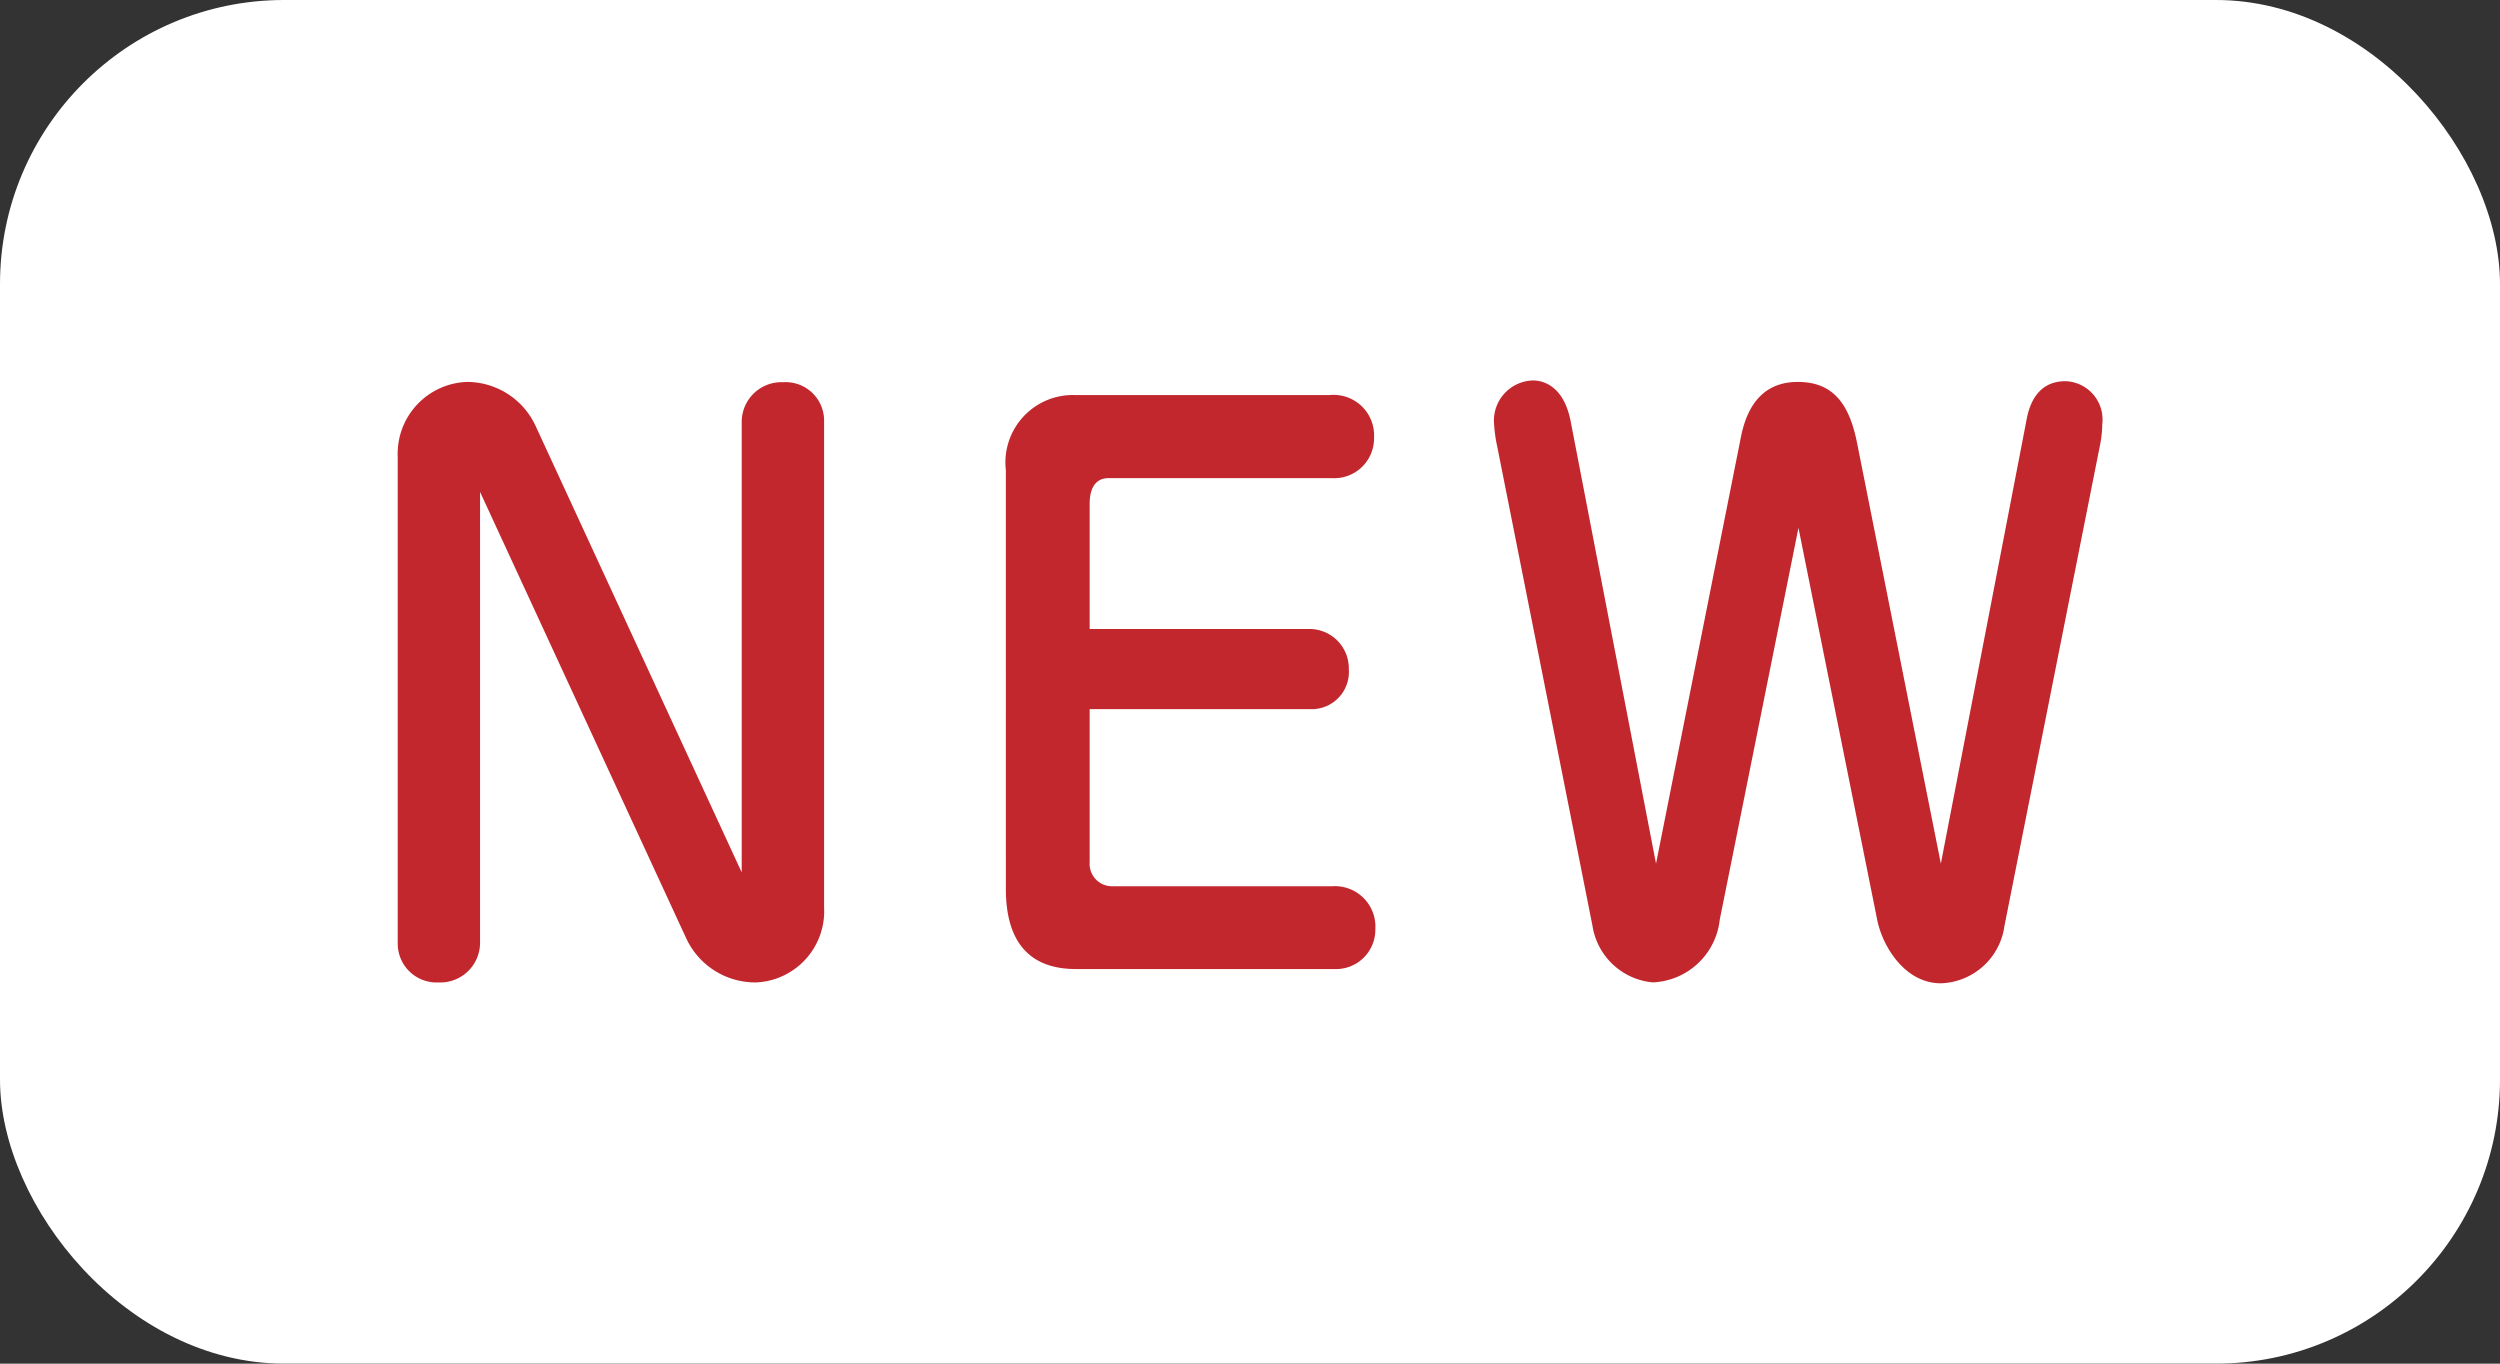
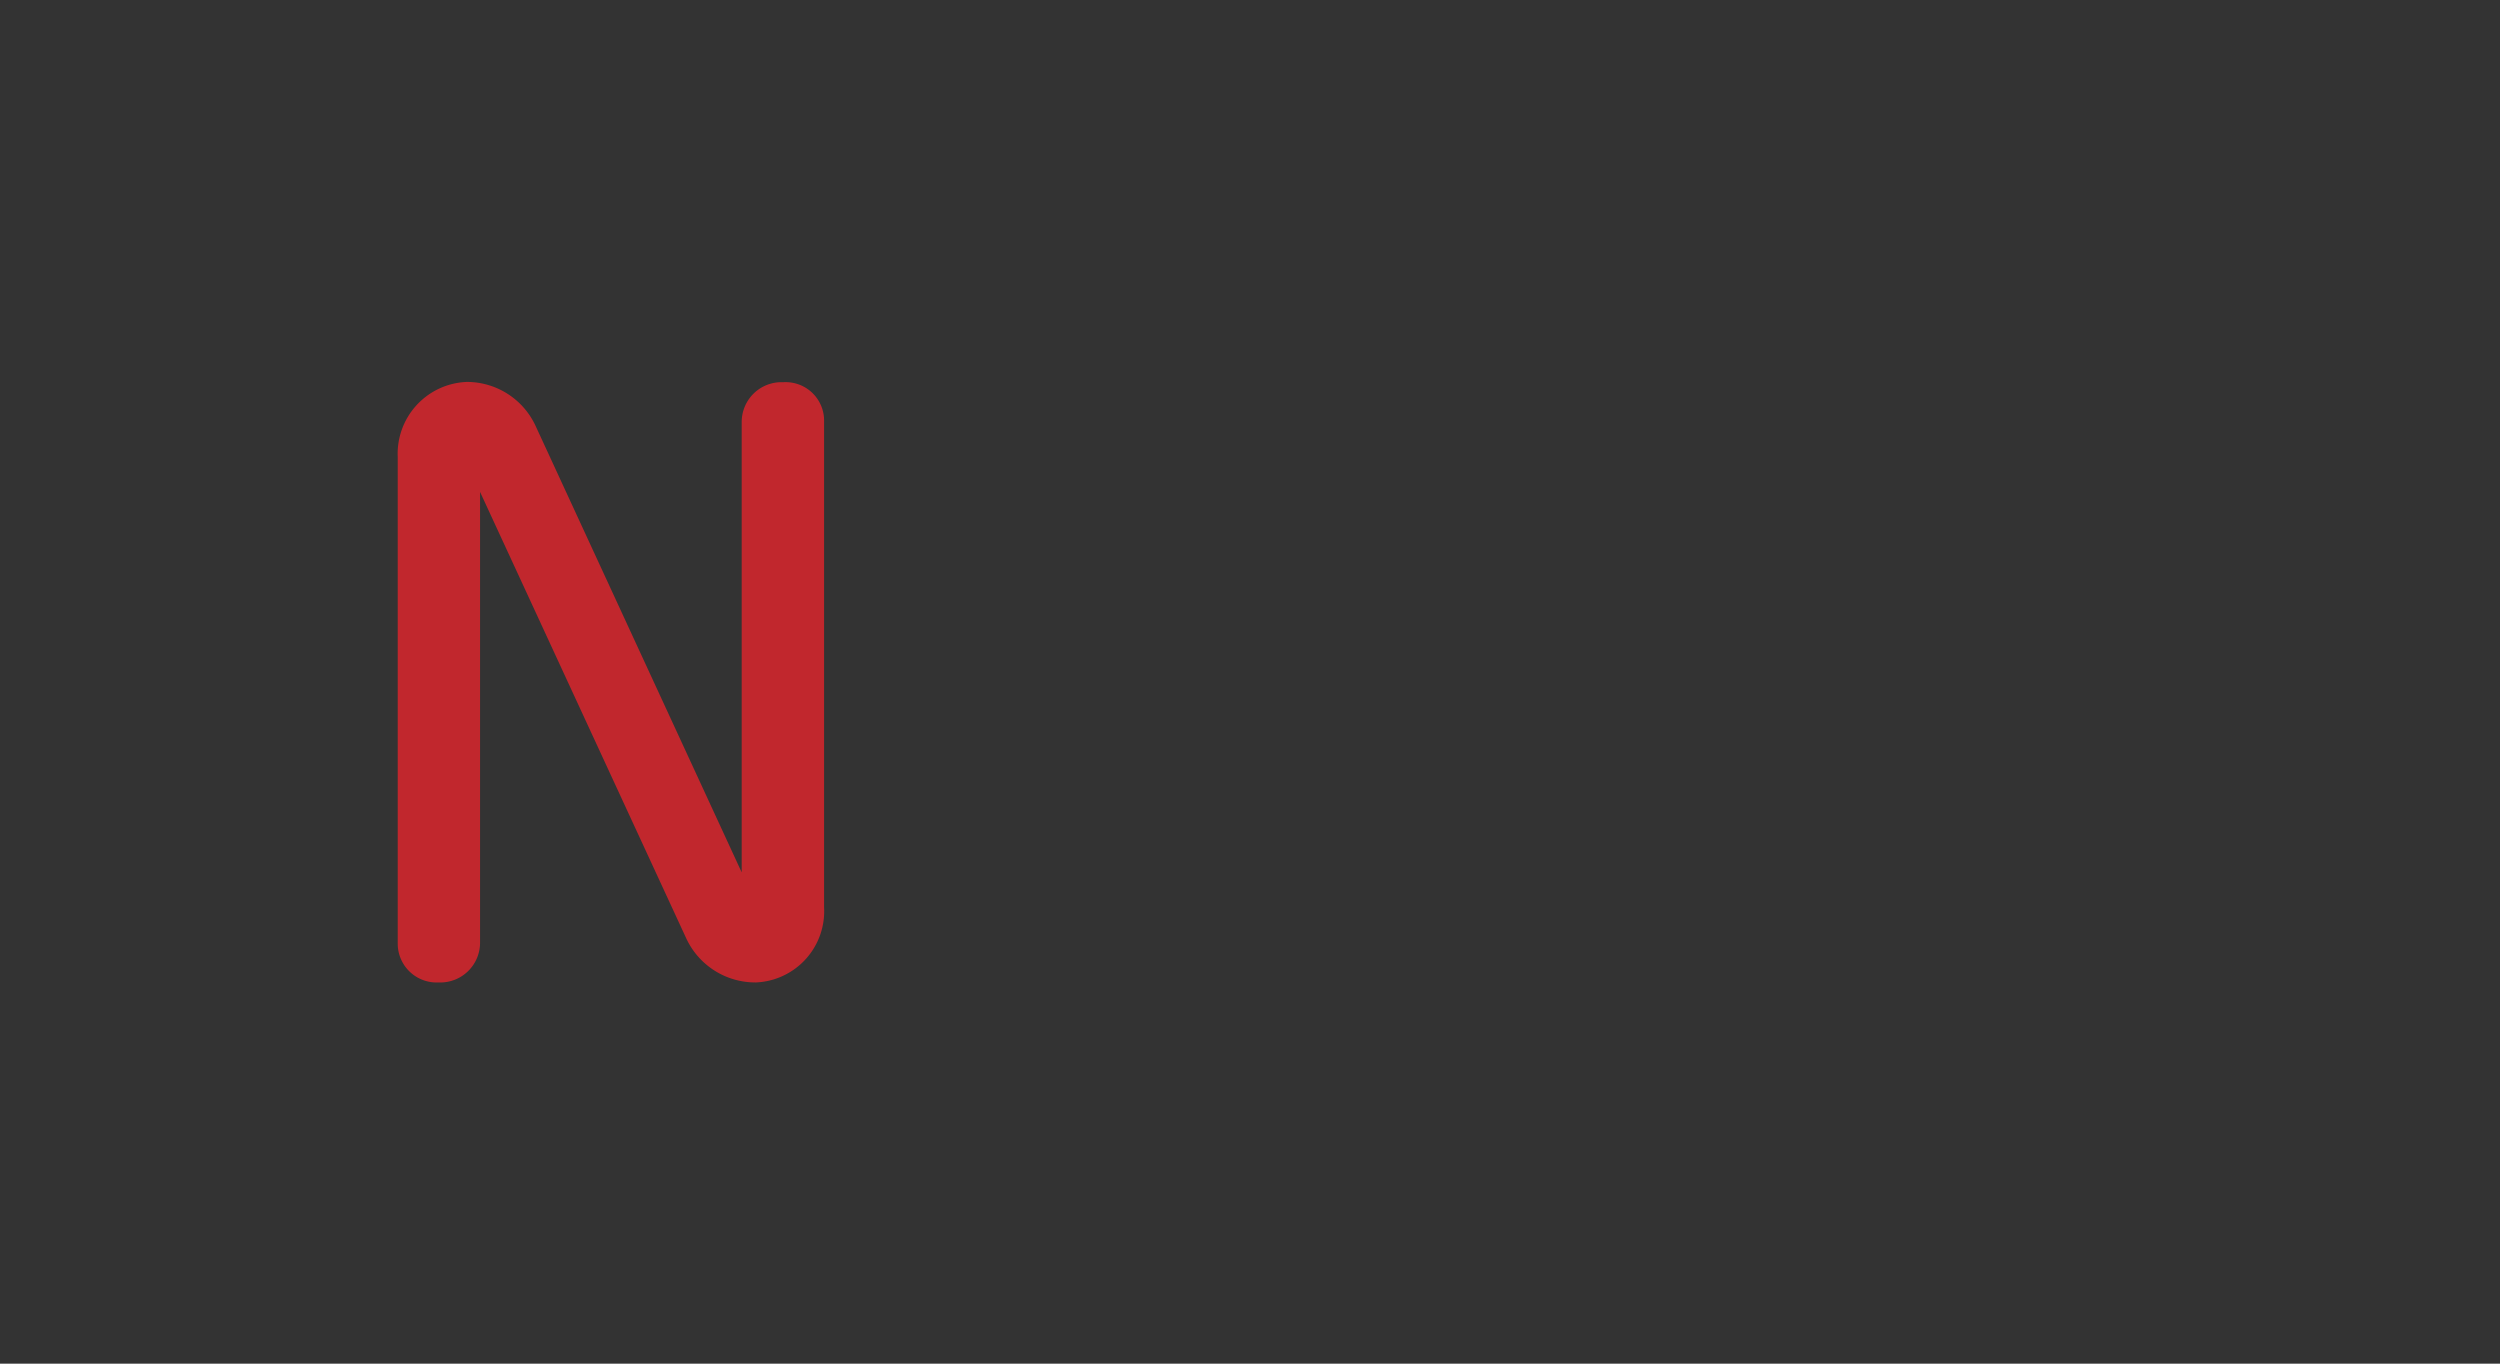
<svg xmlns="http://www.w3.org/2000/svg" width="44" height="24" viewBox="0 0 44 24">
  <rect x="0" y="0" width="44" height="24" fill="#333333" stroke="none" />
  <defs>
    <style>.a{fill:#fff;}.b{fill:#c1272d;}</style>
  </defs>
  <title>アートボード 1</title>
-   <rect class="a" width="44" height="24" rx="5" />
  <path class="b" d="M8.449,8.658v7.927a.7.7,0,0,1-.731.706A.684.684,0,0,1,7,16.6V8.043A1.265,1.265,0,0,1,8.218,6.722a1.333,1.333,0,0,1,1.206.769l3.63,7.863V7.427a.7.7,0,0,1,.731-.7.677.677,0,0,1,.719.693V15.97A1.254,1.254,0,0,1,13.3,17.291a1.341,1.341,0,0,1-1.219-.769Z" />
-   <path class="b" d="M23.039,11.07a.693.693,0,0,1,.7.706.654.654,0,0,1-.654.705H19.178v2.694a.394.394,0,0,0,.4.423H23.45a.712.712,0,0,1,.756.757.693.693,0,0,1-.731.7H18.934c-.846,0-1.231-.513-1.231-1.411V8.274a1.187,1.187,0,0,1,1.218-1.321H23.4a.714.714,0,0,1,.783.756.7.7,0,0,1-.744.706H19.512c-.257,0-.334.218-.334.449V11.07Z" />
-   <path class="b" d="M35.66,7.427c.035-.2.139-.718.693-.718A.675.675,0,0,1,37,7.465a2.063,2.063,0,0,1-.046.4l-1.675,8.428a1.168,1.168,0,0,1-1.12,1.013c-.635,0-1.028-.654-1.12-1.116l-1.386-6.9-1.386,6.9a1.238,1.238,0,0,1-1.178,1.1,1.182,1.182,0,0,1-1.062-1L26.352,7.863a2.625,2.625,0,0,1-.057-.41.706.706,0,0,1,.681-.757c.208,0,.554.116.67.731l1.5,7.773,1.478-7.426c.058-.309.208-1.052,1.016-1.052.613,0,.9.372,1.04,1.052L34.159,15.2Z" />
</svg>